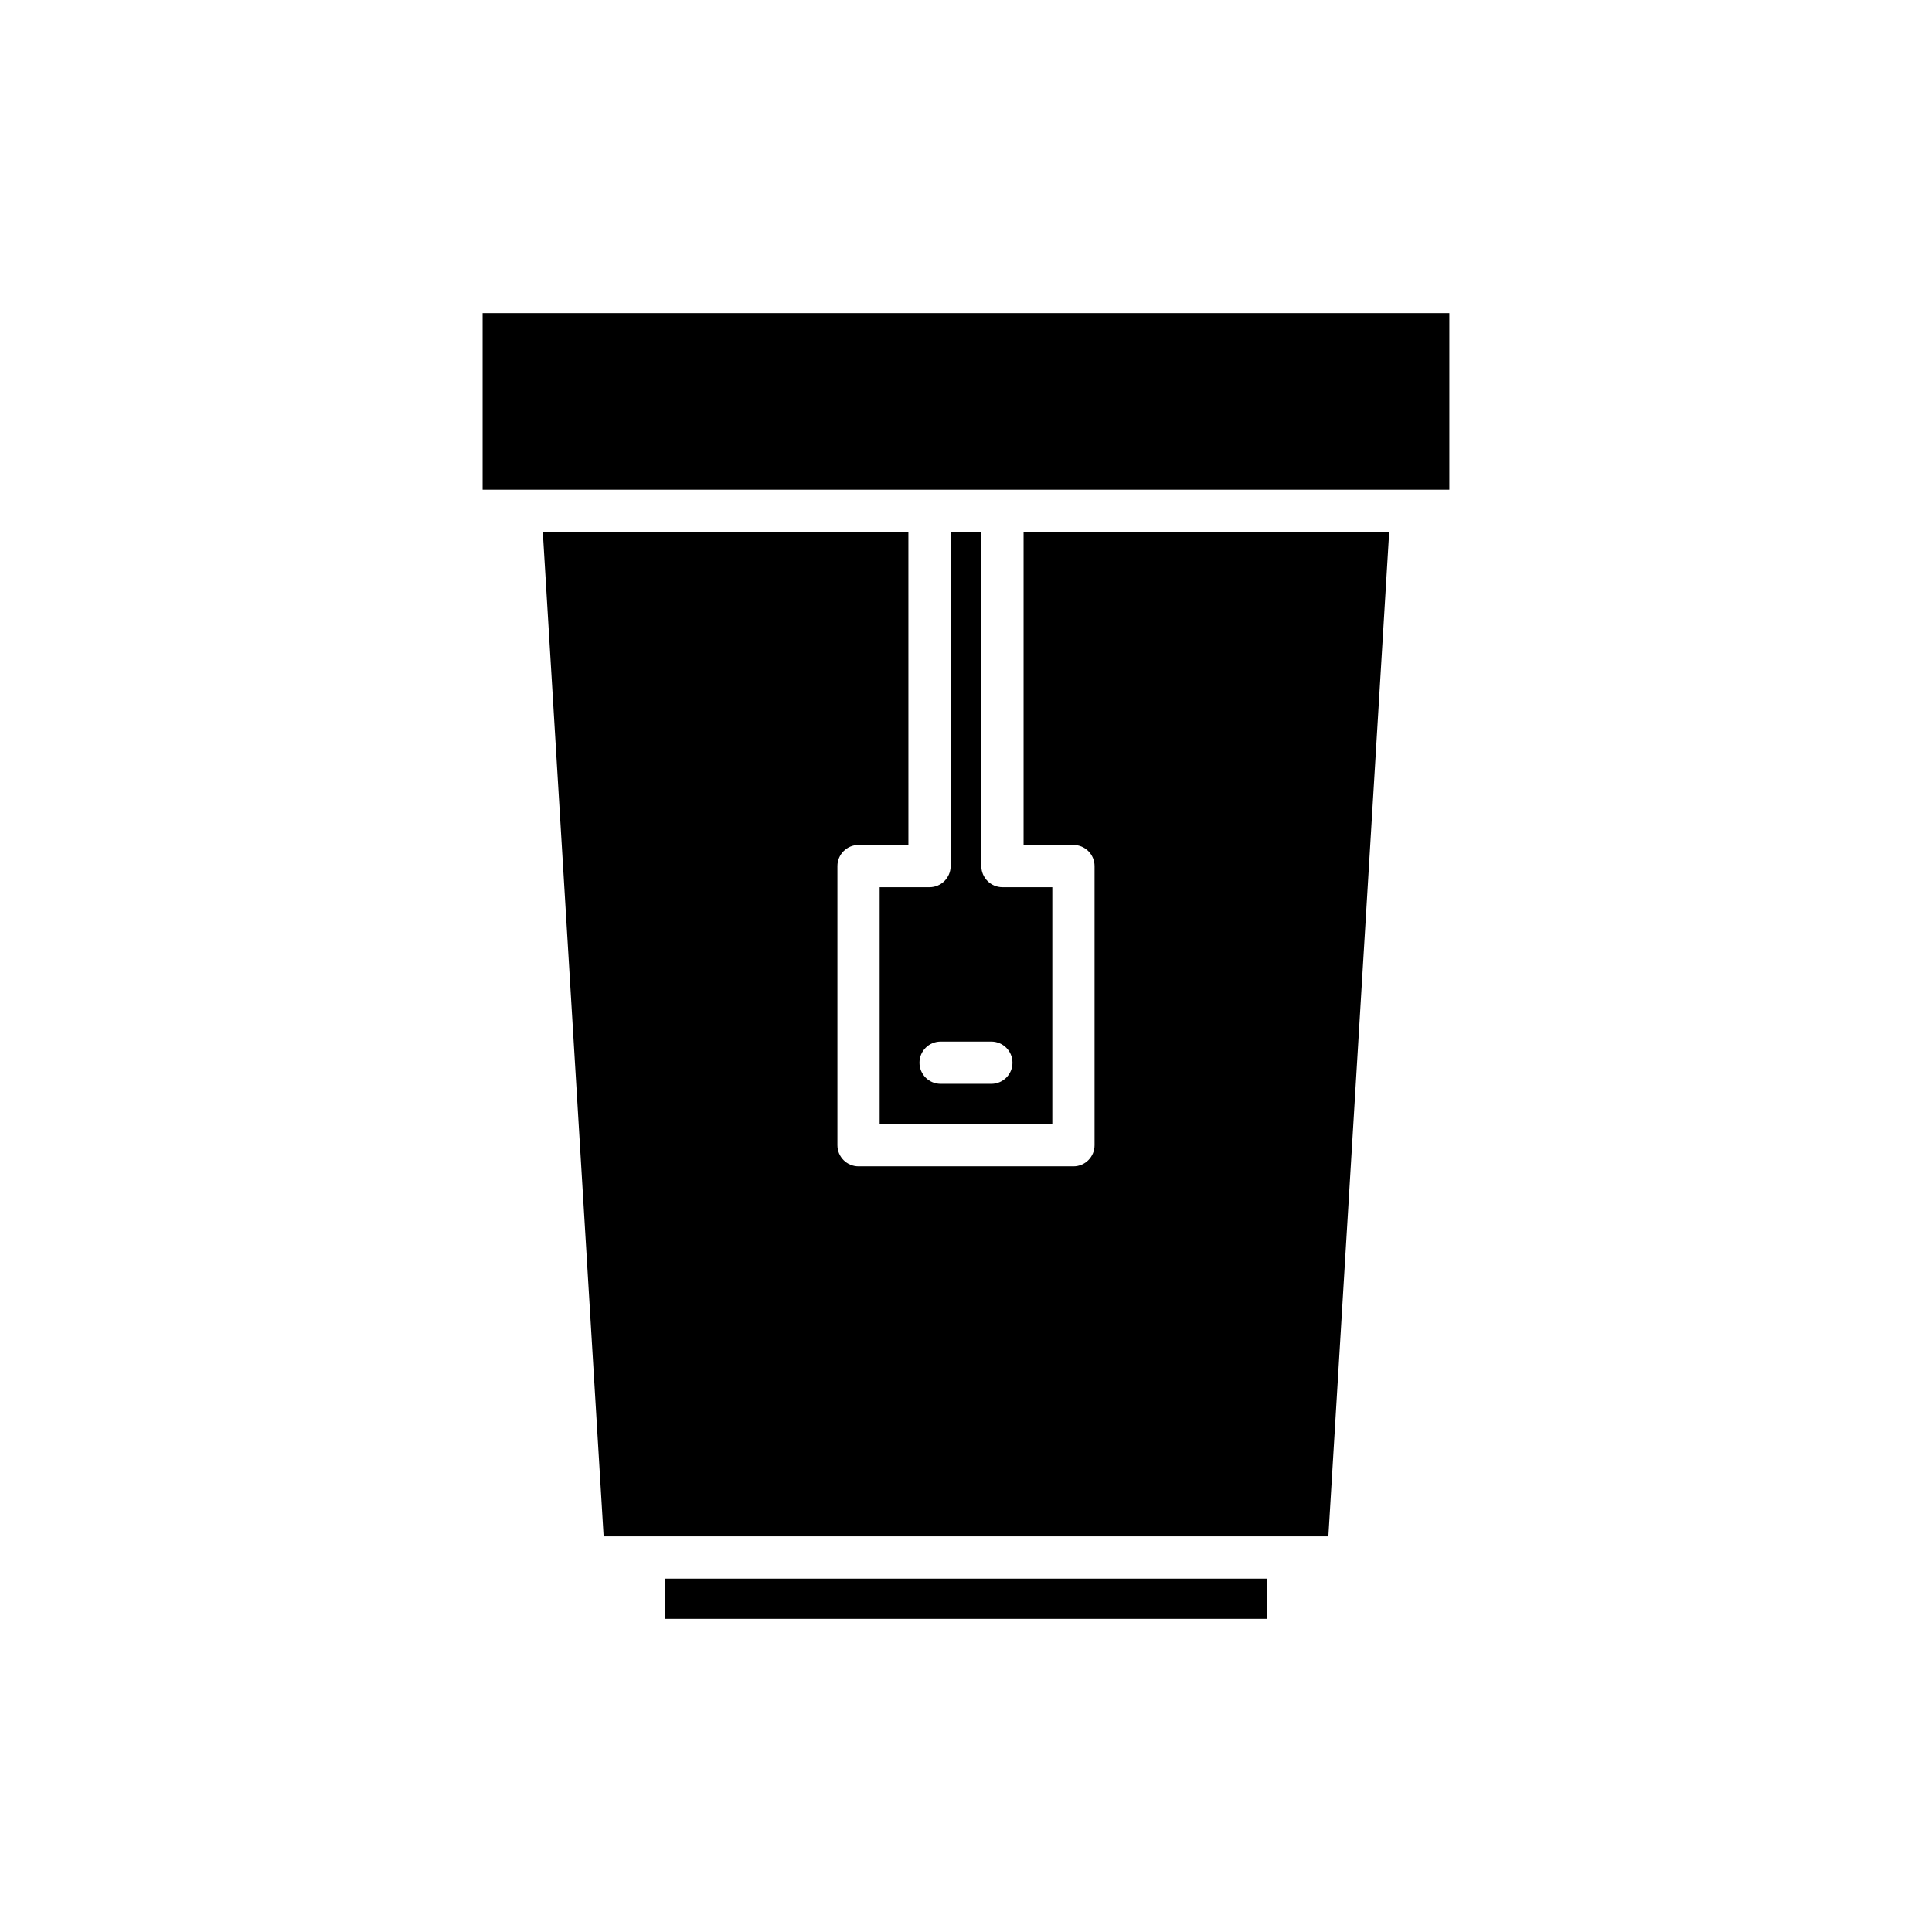
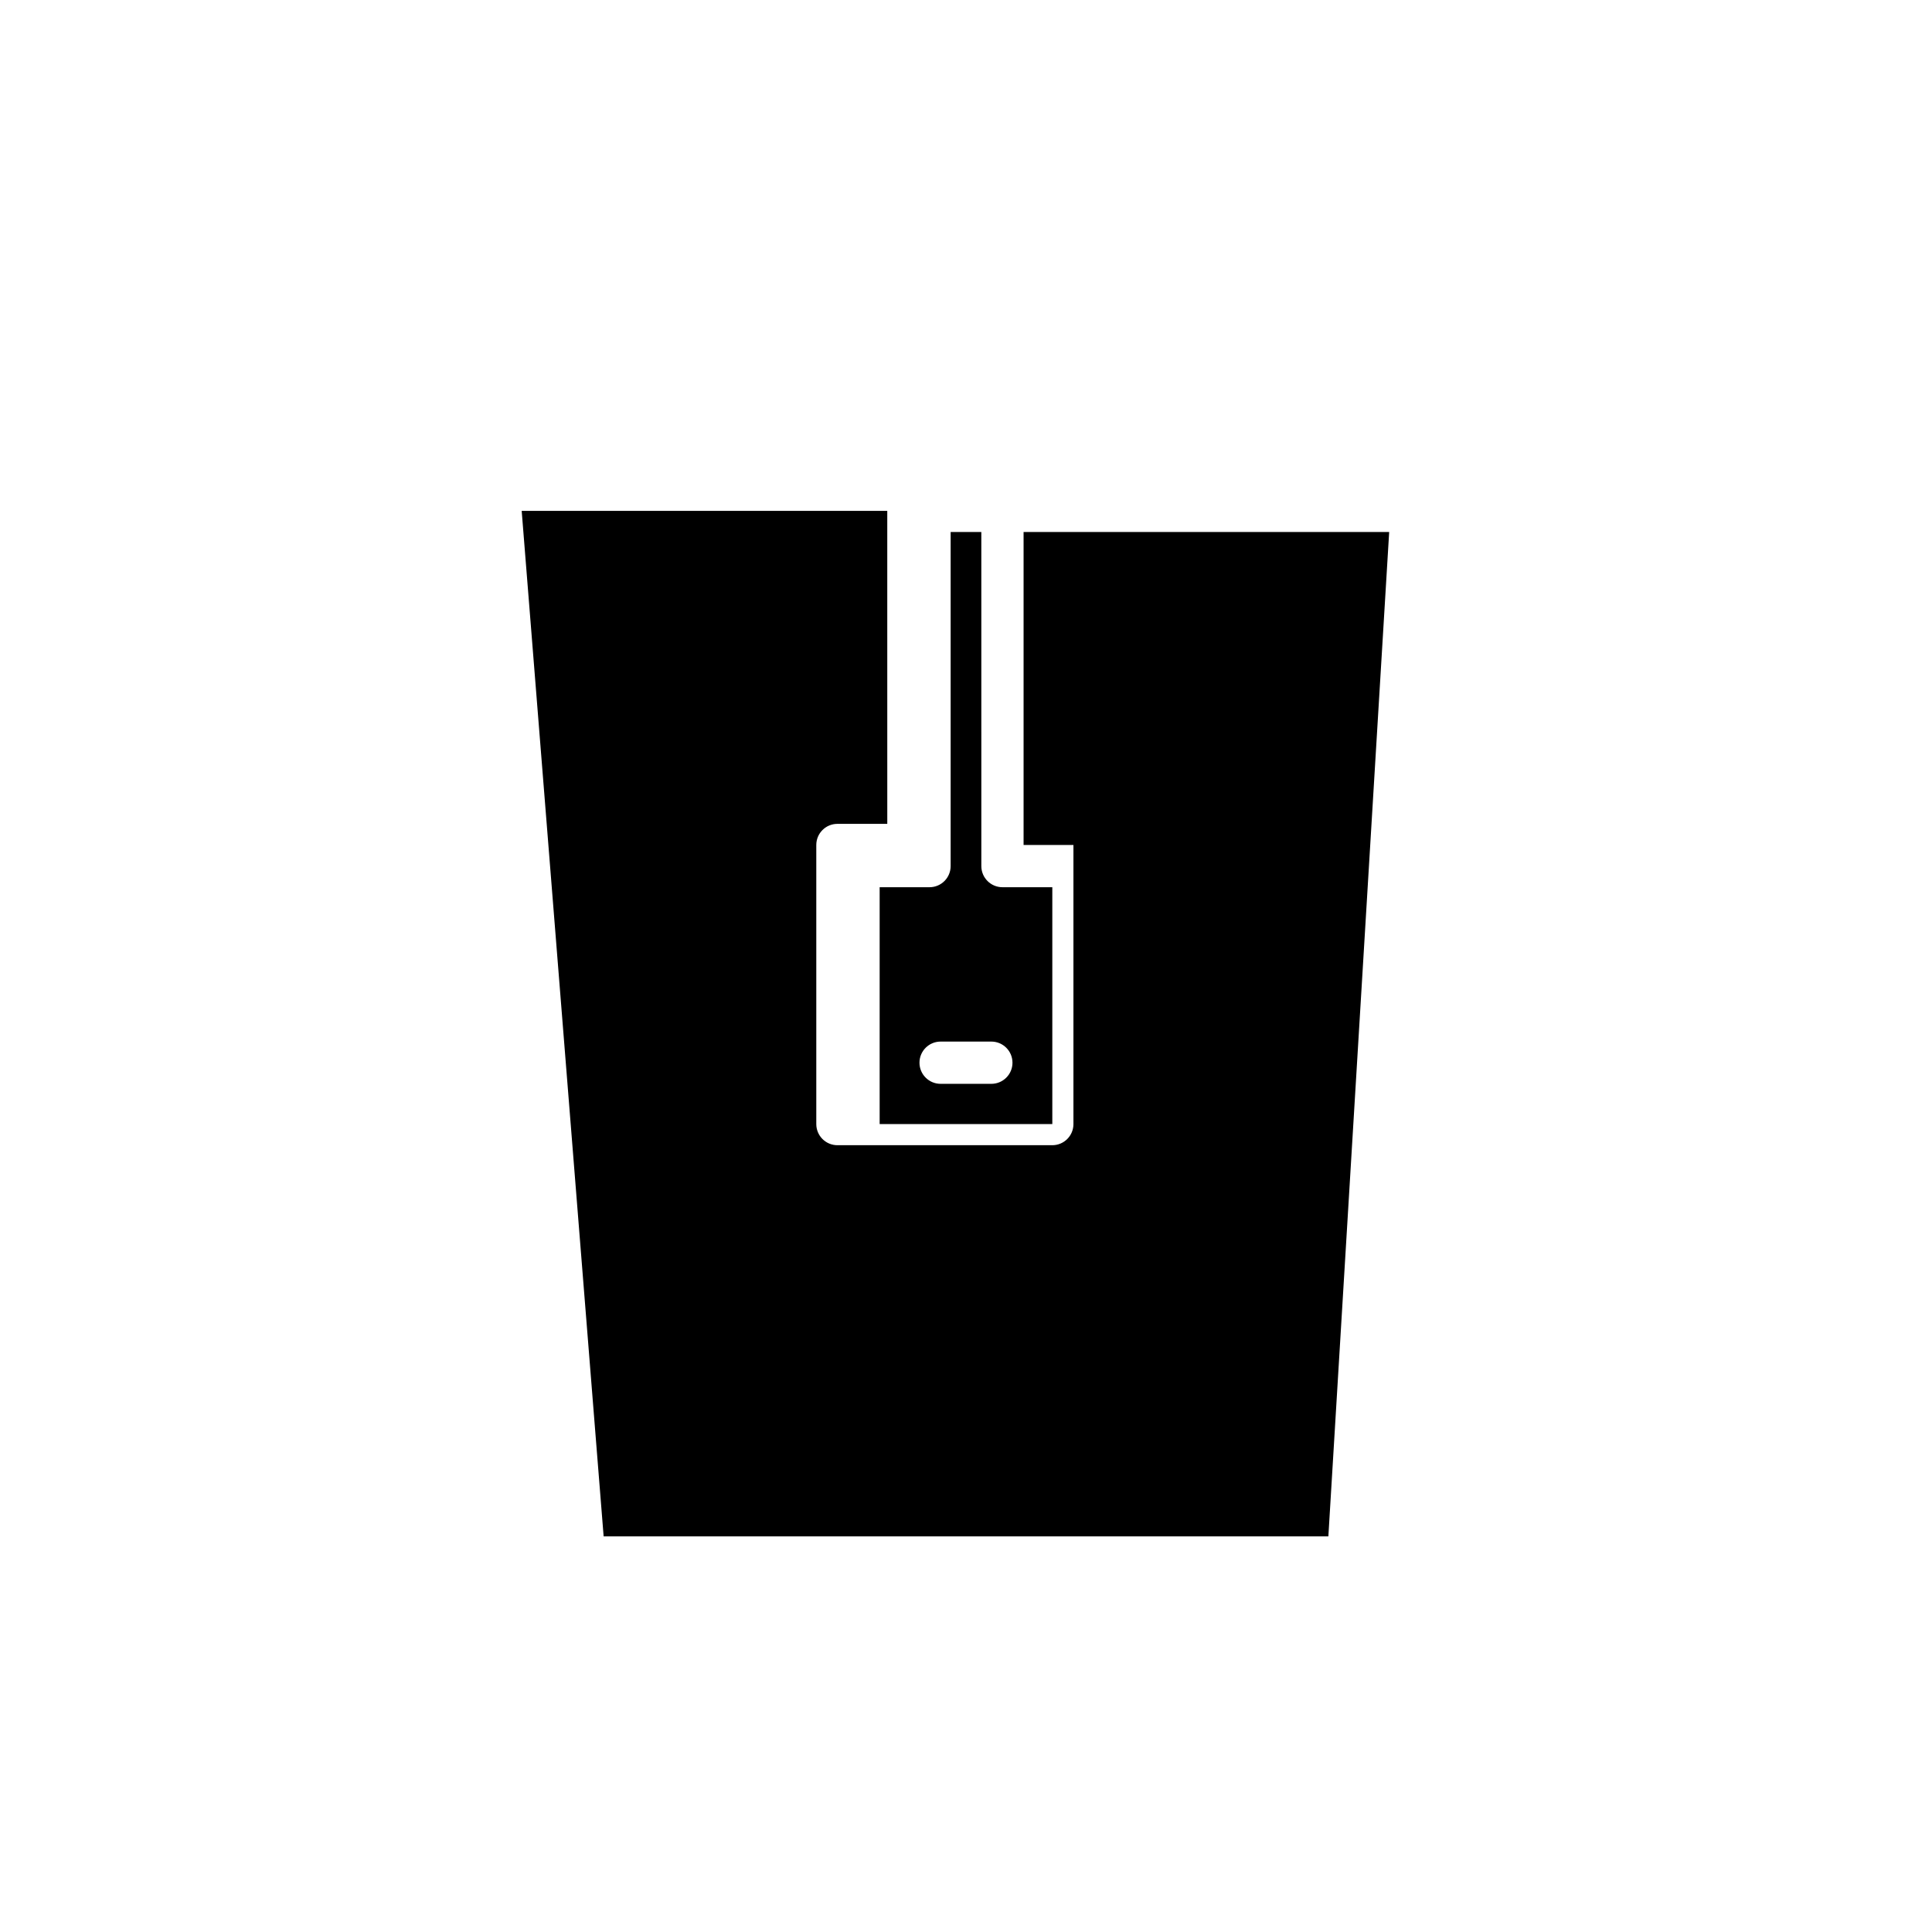
<svg xmlns="http://www.w3.org/2000/svg" fill="#000000" width="800px" height="800px" version="1.1" viewBox="144 144 512 512">
  <g>
-     <path d="m320.29 562.36h159.43v10.66h-159.43z" />
-     <path d="m303.97 551.16h192.06l16.117-266.18-96.887 0.004v82.945h13.211c3.09 0 5.598 2.504 5.598 5.598v73.965c0 3.094-2.508 5.598-5.598 5.598h-56.949c-3.09 0-5.598-2.504-5.598-5.598v-73.965c0-3.094 2.508-5.598 5.598-5.598h13.215l-0.004-82.945h-96.883z" />
-     <path d="m271.9 226.98h256.19v46.801h-256.19z" />
+     <path d="m303.97 551.16h192.06l16.117-266.18-96.887 0.004v82.945h13.211v73.965c0 3.094-2.508 5.598-5.598 5.598h-56.949c-3.09 0-5.598-2.504-5.598-5.598v-73.965c0-3.094 2.508-5.598 5.598-5.598h13.215l-0.004-82.945h-96.883z" />
    <path d="m395.93 284.98v88.543c0 3.094-2.508 5.598-5.598 5.598h-13.215v62.77h45.758v-62.77h-13.211c-3.09 0-5.598-2.504-5.598-5.598l-0.004-88.543zm10.789 135.05c3.09 0 5.598 2.504 5.598 5.598s-2.508 5.598-5.598 5.598h-13.449c-3.09 0-5.598-2.504-5.598-5.598s2.508-5.598 5.598-5.598z" />
  </g>
</svg>